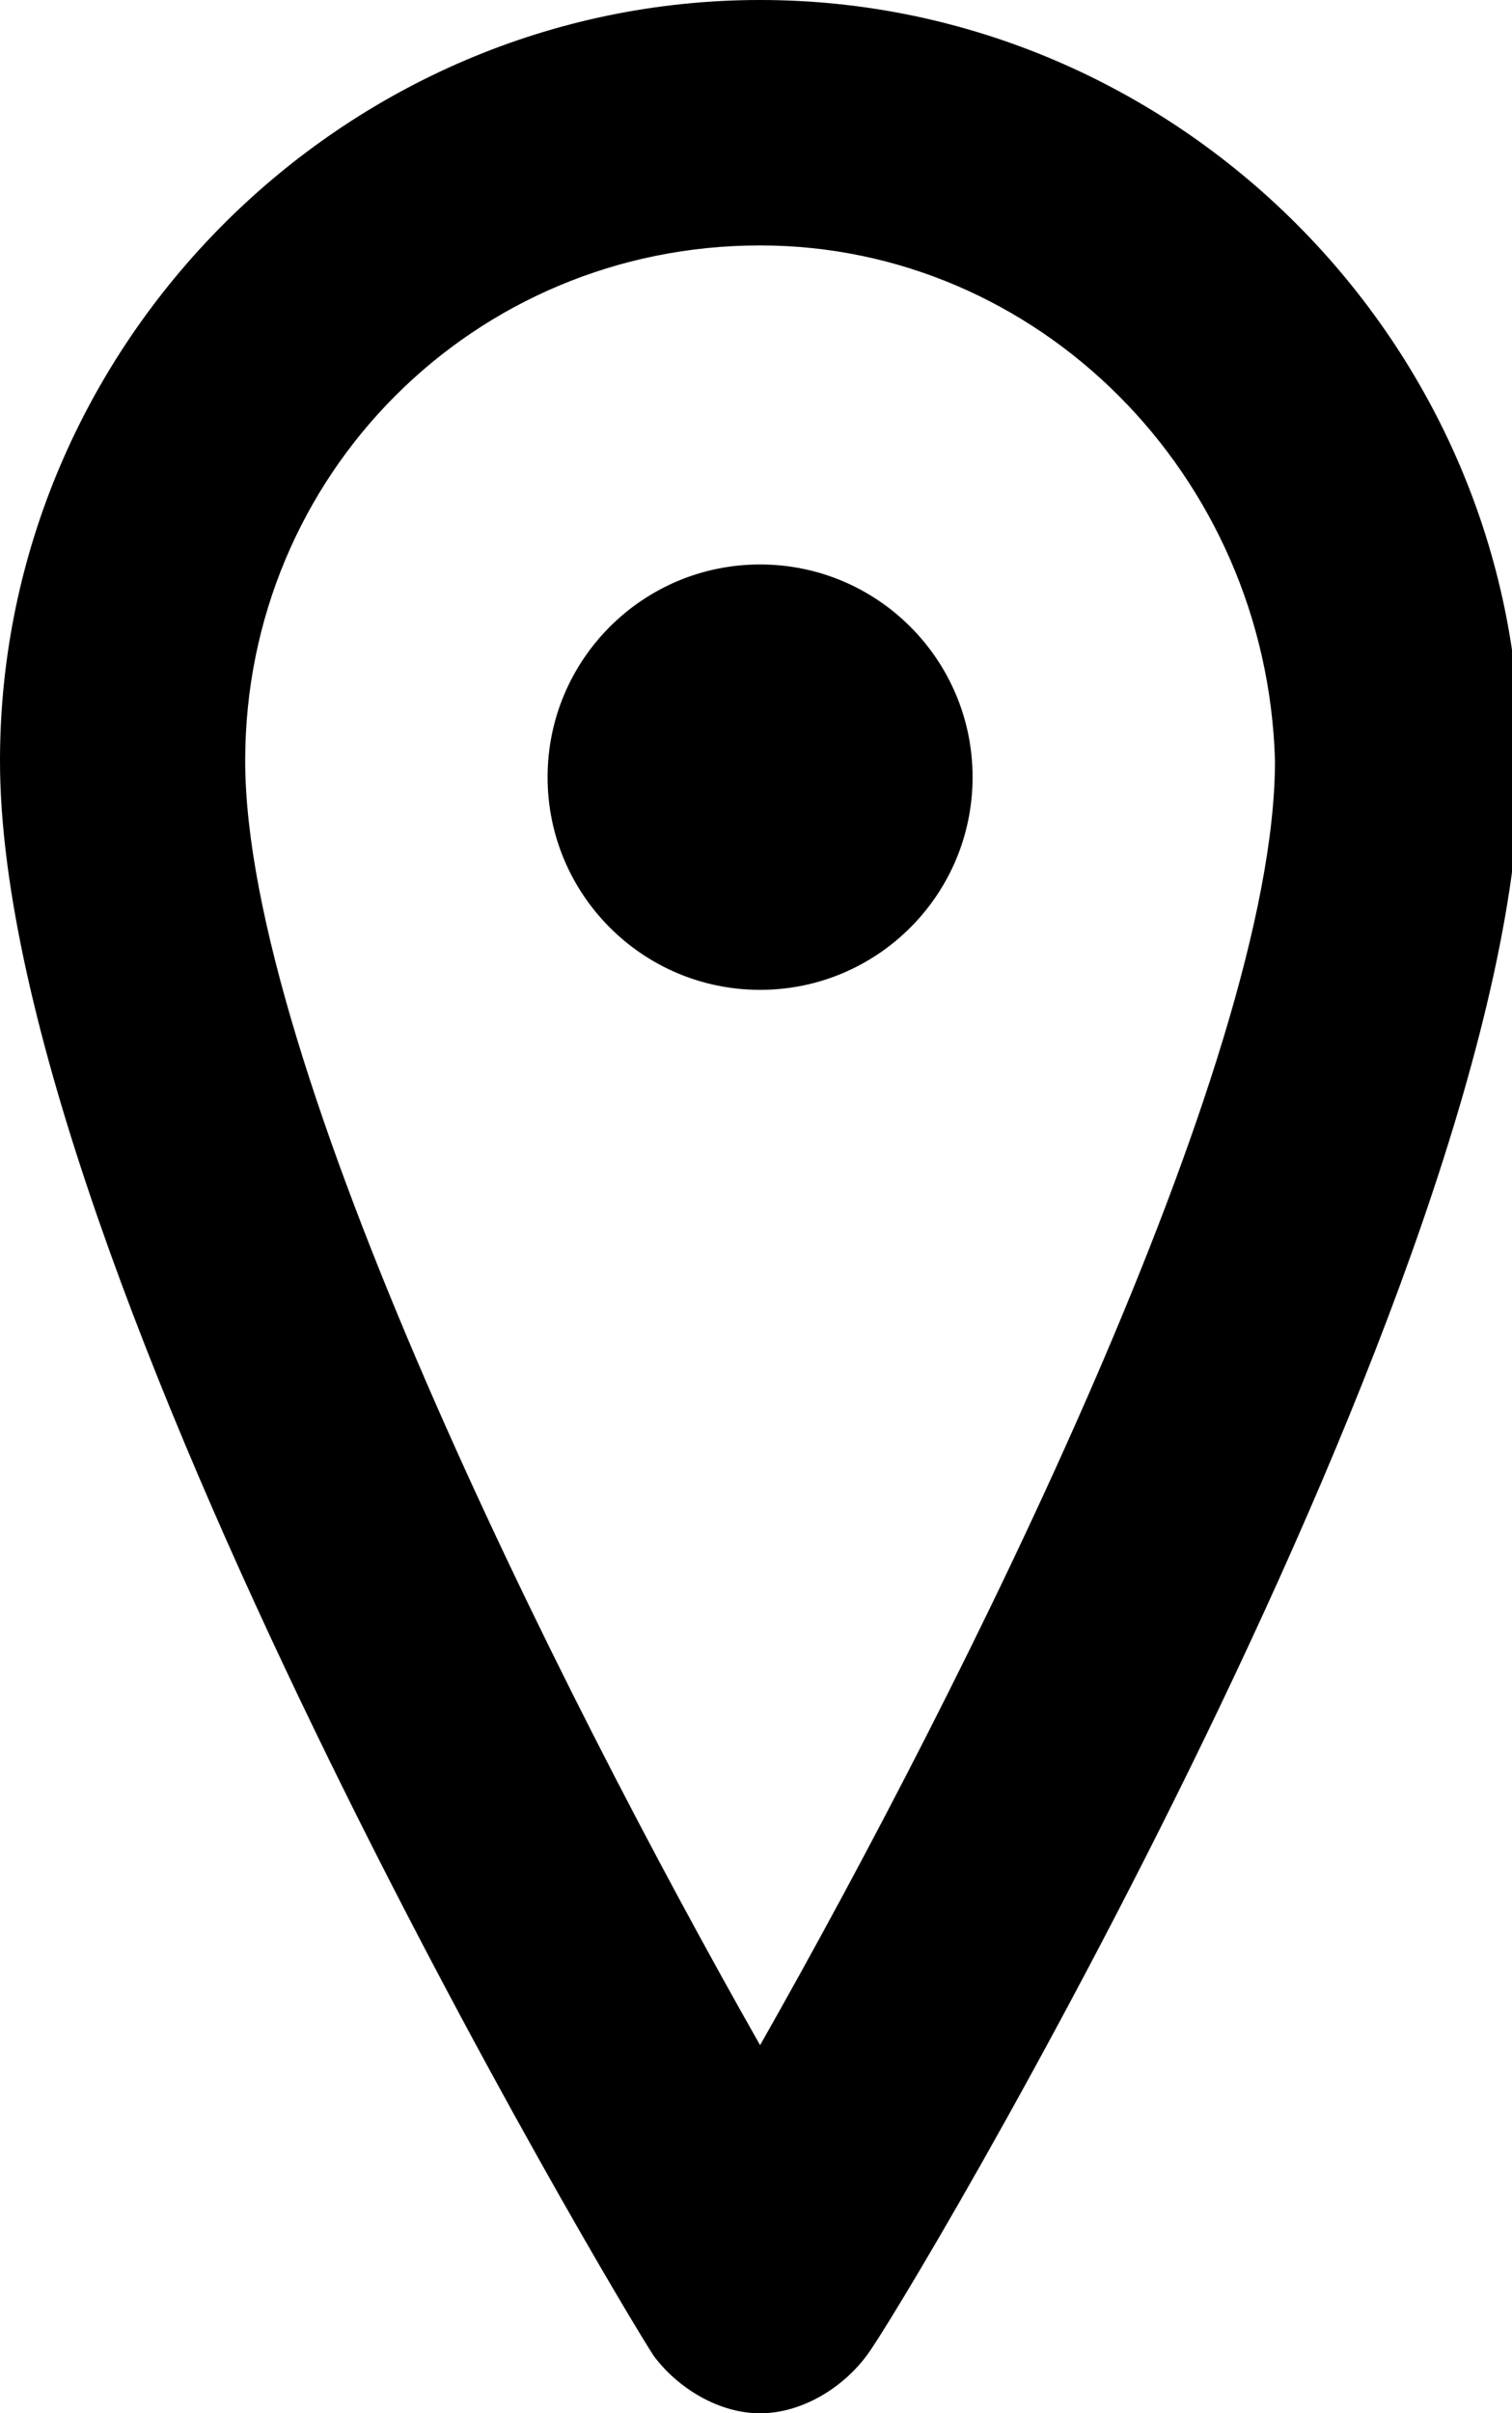
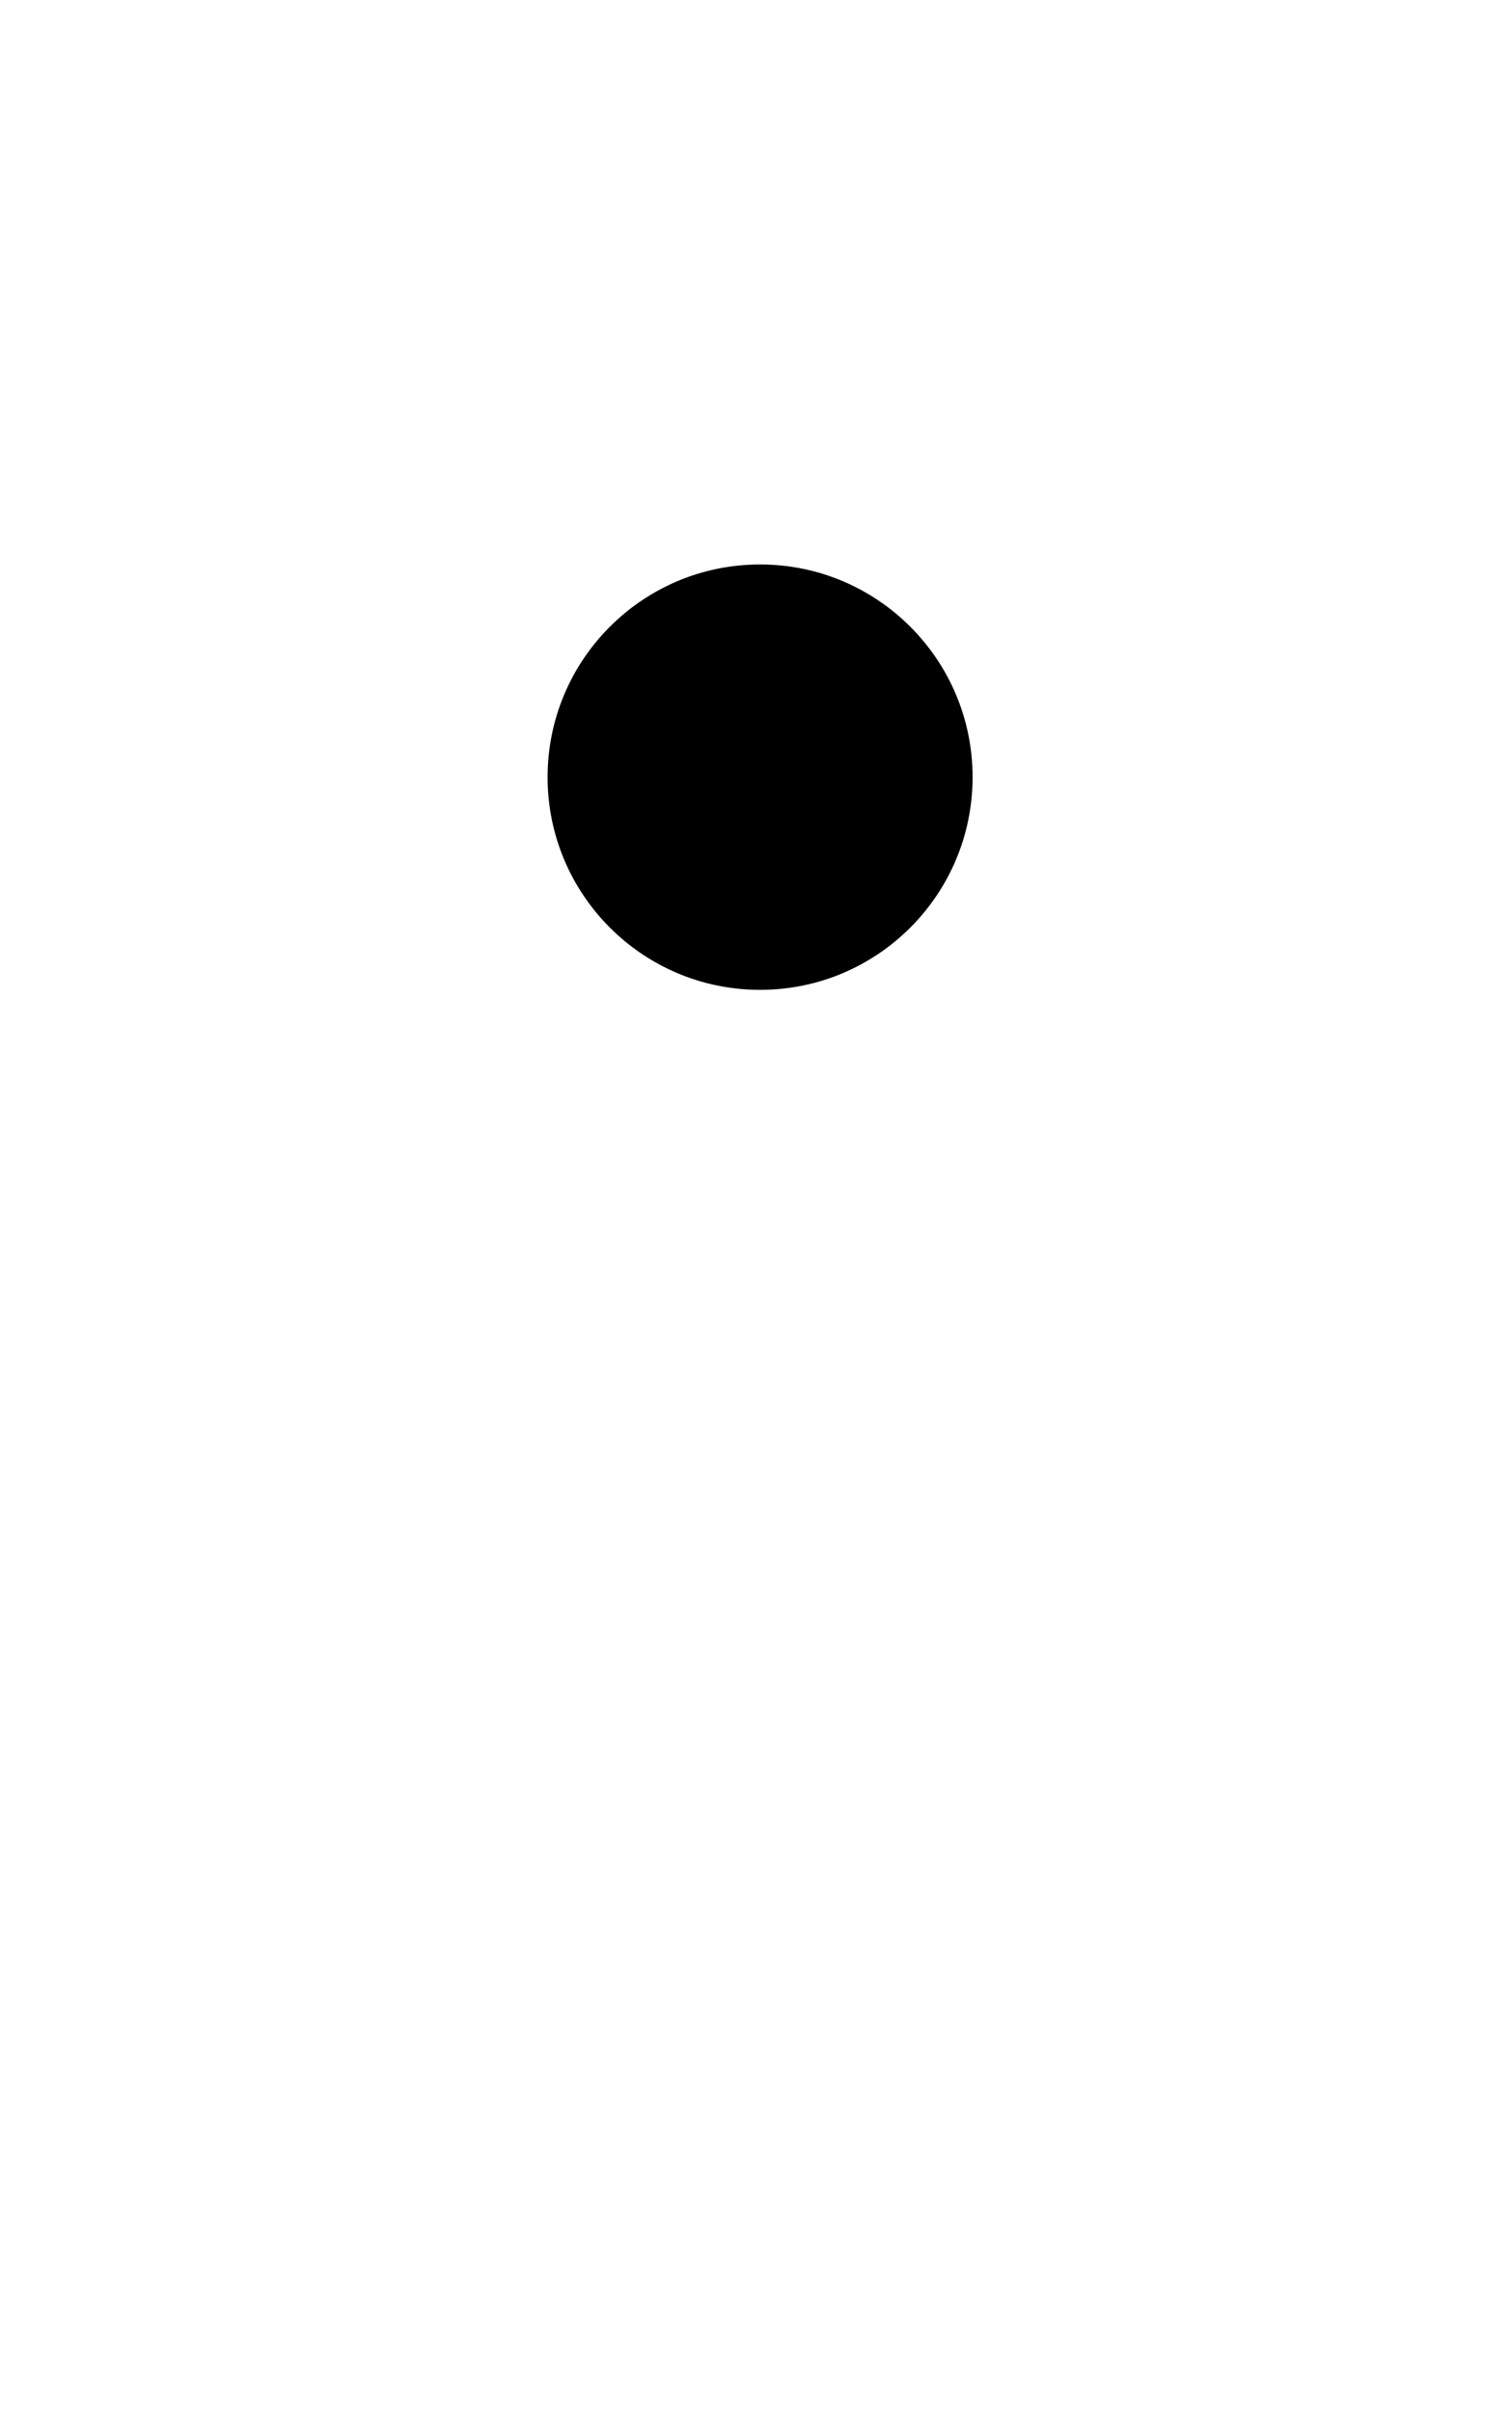
<svg xmlns="http://www.w3.org/2000/svg" viewBox="0 0 18.5 29.5">
  <g fill="black">
-     <path d="M9.3 29.5c-.5 0-1-.3-1.3-.7-.4-.6-8-13.3-8-19.5C0 4.2 4.2 0 9.3 0c5.1 0 9.3 4.2 9.3 9.3 0 6.3-7.6 19-8 19.5-.3.4-.8.7-1.3.7zM9.3 3C5.8 3 3 5.8 3 9.3 3 13 6.8 20.6 9.3 25c2.5-4.4 6.3-12 6.3-15.7C15.5 5.8 12.7 3 9.3 3z" />
    <circle cx="9.3" cy="9.5" r="2.6" />
  </g>
</svg>